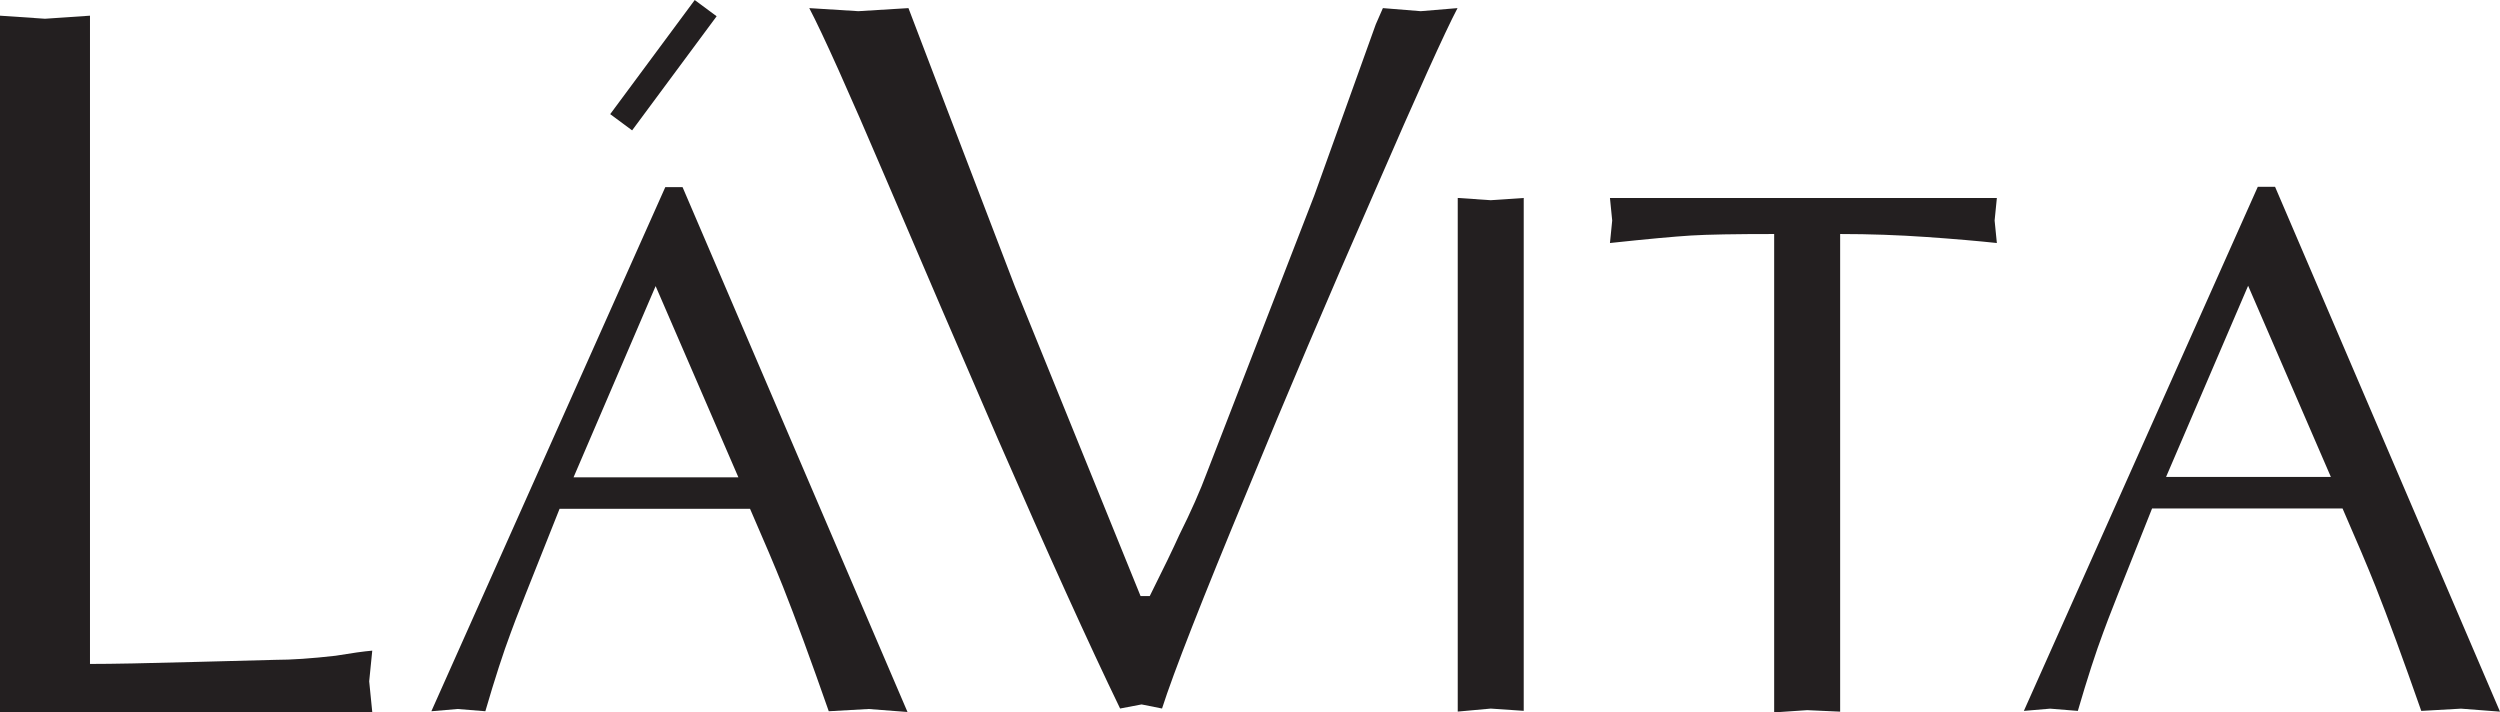
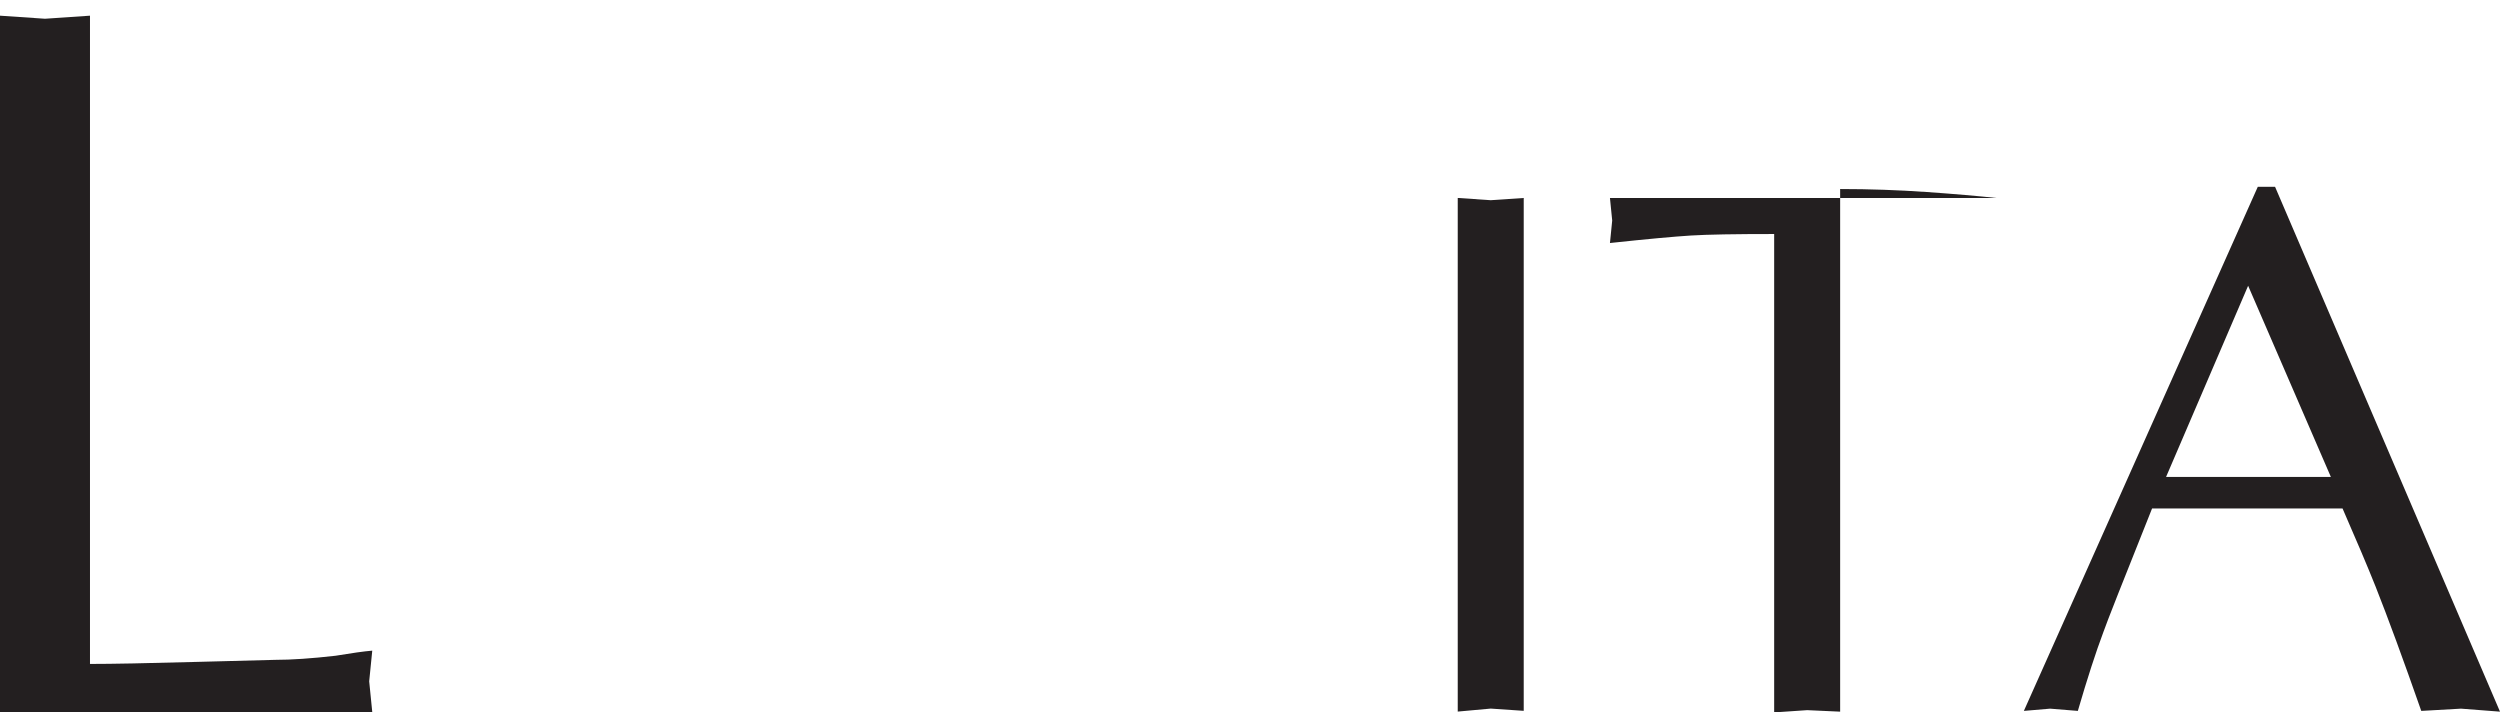
<svg xmlns="http://www.w3.org/2000/svg" id="Layer_2" data-name="Layer 2" viewBox="0 0 366.75 104.51">
  <defs>
    <style> .cls-1 { fill: #231f20; stroke-width: 0px; } </style>
  </defs>
  <g id="Layer_2-2" data-name="Layer 2">
    <path class="cls-1" d="m13.2,2.3v95.1c3.2,0,8.42-.1,15.68-.3,7.25-.2,11.07-.3,11.48-.3,2.4,0,5.35-.2,8.85-.6,2.4-.4,4.2-.65,5.4-.75l-.45,4.5.45,4.5H0V2.3l6.6.45,6.6-.45Z" />
-     <path class="cls-1" d="m177.07,69.29l15.75-40.65,9-25.05,1.05-2.4,5.55.45,5.4-.45c-1.8,3.41-5.85,12.37-12.15,26.89-6.9,15.72-13.1,30.29-18.6,43.71-6.7,16.12-10.9,26.84-12.6,32.15l-3-.6-3.15.6c-4.6-9.51-10.55-22.63-17.85-39.36-5.6-12.92-11.13-25.76-16.58-38.53-5.45-12.77-9.18-21.06-11.17-24.86l7.2.45,7.35-.45,5.55,14.55,10.05,26.25,18.45,45.45h1.35c2-4,3.45-7,4.35-9,1.7-3.4,3.05-6.45,4.05-9.15Z" />
-     <path class="cls-1" d="m100.13,27.45l33,77-5.72-.44-5.83.33c-2.64-7.55-4.88-13.64-6.71-18.26-1.17-2.93-2.79-6.75-4.84-11.44h-27.94c-4.25,10.63-6.64,16.68-7.15,18.15-1.1,2.93-2.35,6.78-3.74,11.55l-4.07-.33-3.85.33L97.6,27.45h2.53Zm8.19,42.57l-12.14-28.05-12.04,28.05h24.18Z" />
    <g>
      <path class="cls-1" d="m213.85,104.4V29.04l4.84.33,4.84-.33v75.24l-4.84-.33-4.84.44Z" />
-       <path class="cls-1" d="m269.95,34.33v70.07l-4.84-.22-4.84.33V34.33c-5.72,0-9.79.07-12.21.22-2.42.15-6.38.51-11.88,1.1l.33-3.3-.33-3.3h56.76l-.33,3.3.33,3.3c-2.71-.29-6.14-.59-10.29-.88-4.14-.29-8.38-.44-12.7-.44Z" />
+       <path class="cls-1" d="m269.95,34.33v70.07l-4.84-.22-4.84.33V34.33c-5.72,0-9.79.07-12.21.22-2.42.15-6.38.51-11.88,1.1l.33-3.3-.33-3.3h56.76c-2.71-.29-6.14-.59-10.29-.88-4.14-.29-8.38-.44-12.7-.44Z" />
      <path class="cls-1" d="m333.75,27.4l33,77-5.72-.44-5.83.33c-2.64-7.55-4.88-13.64-6.71-18.26-1.17-2.93-2.79-6.75-4.84-11.44h-27.94c-4.25,10.63-6.64,16.68-7.15,18.15-1.1,2.93-2.35,6.78-3.74,11.55l-4.07-.33-3.85.33,34.32-76.89h2.53Zm8.19,42.57l-12.14-28.05-12.04,28.05h24.18Z" />
    </g>
-     <rect class="cls-1" x="86.91" y="7.56" width="20.83" height="4" transform="translate(31.71 82.08) rotate(-53.47)" />
  </g>
</svg>